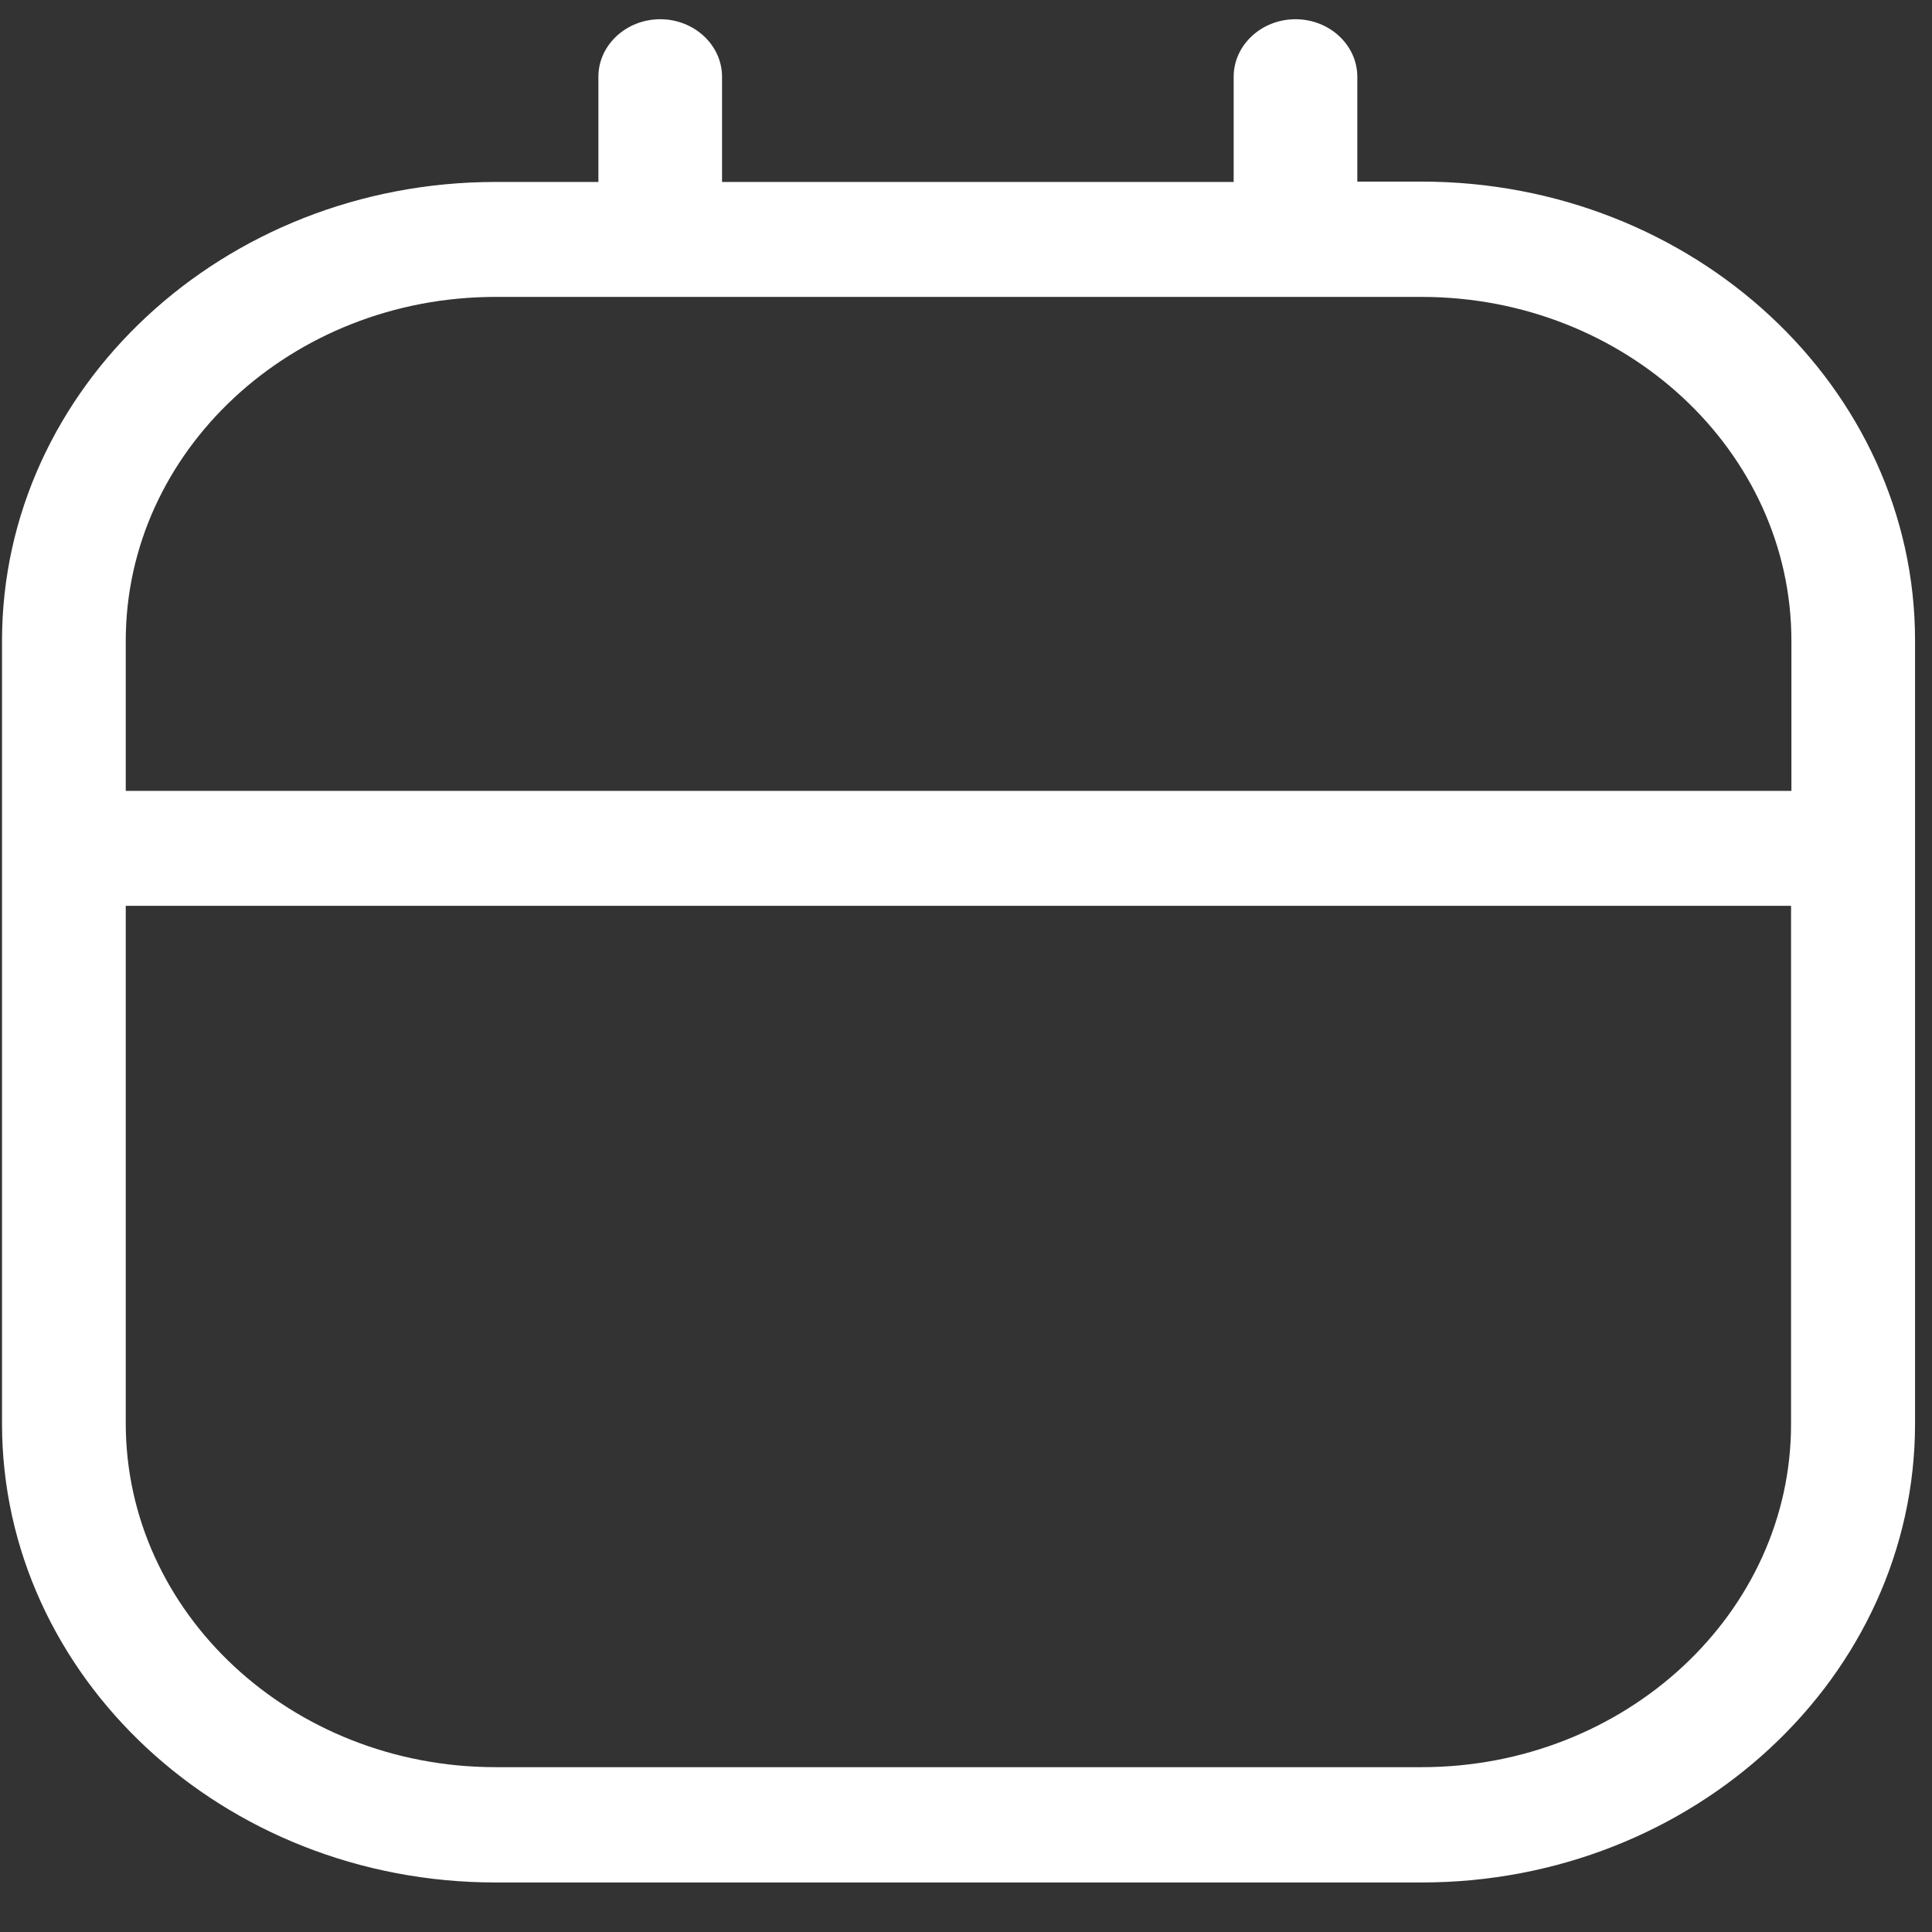
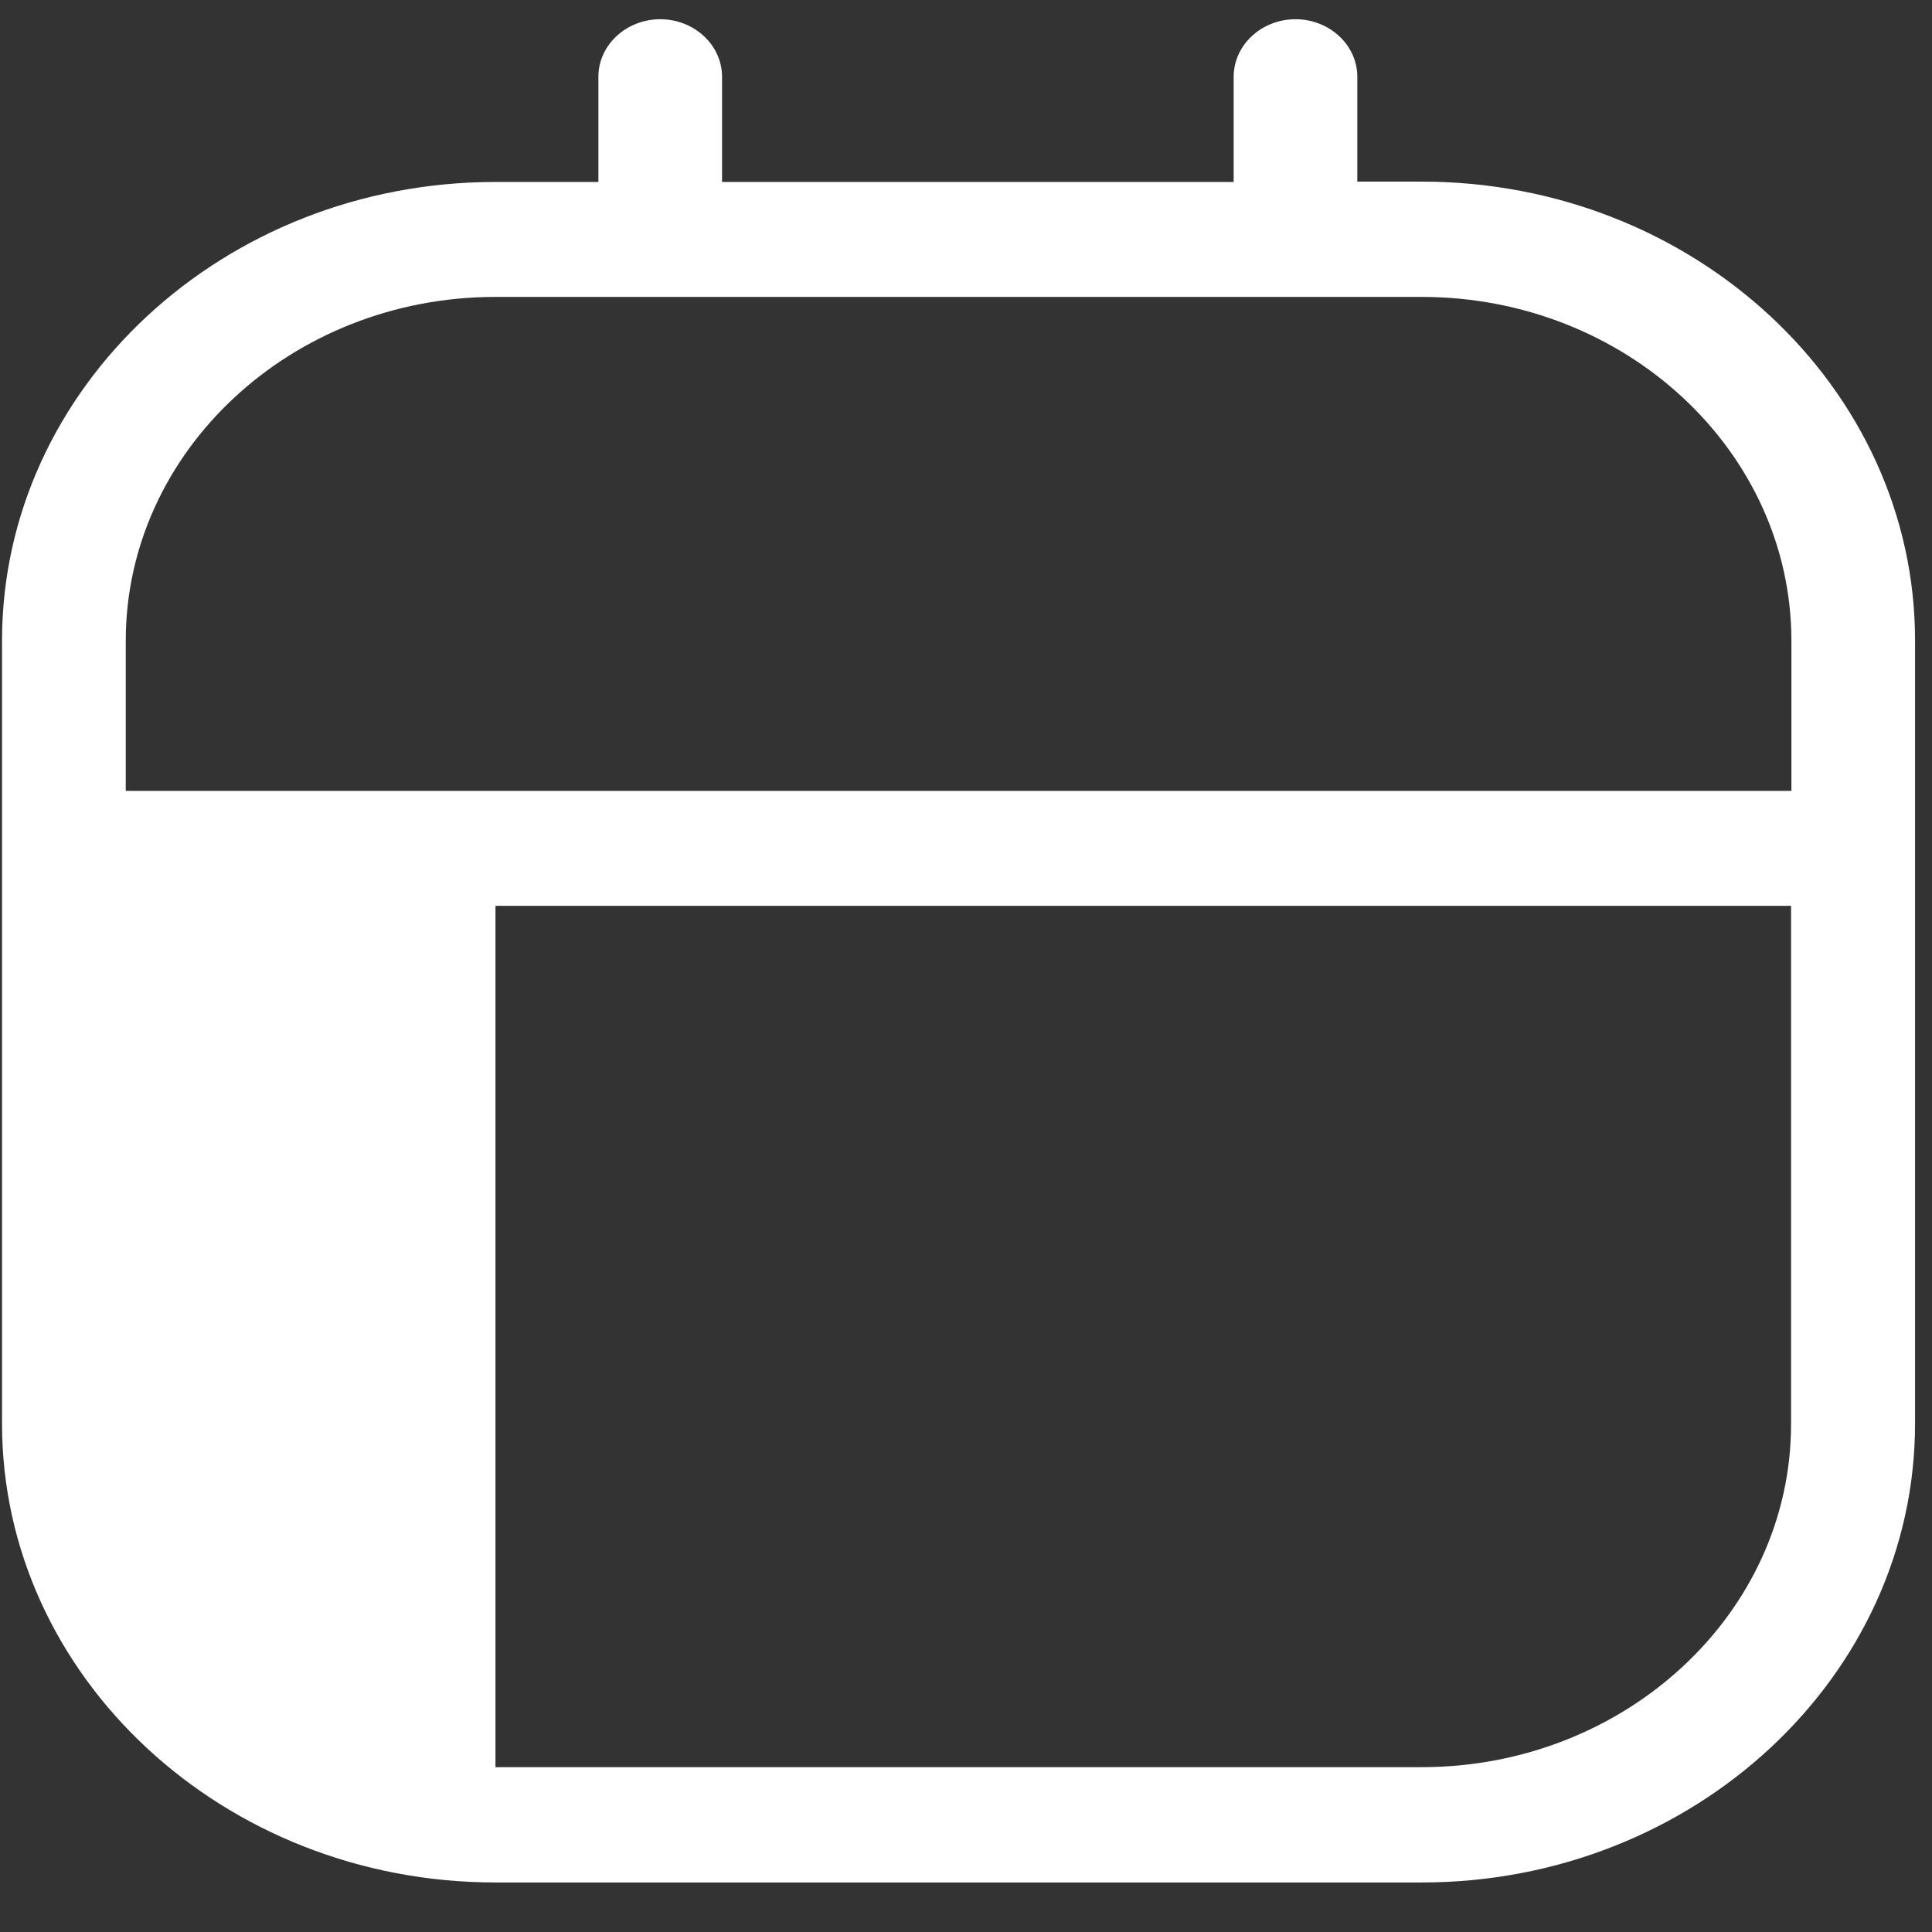
<svg xmlns="http://www.w3.org/2000/svg" width="22" height="22" viewBox="0 0 22 22" fill="none">
  <rect x="0" y="0" width="22" height="22" fill="#333333" stroke="none" />
-   <path d="M21.807 7.293C21.807 4.412 19.286 2.068 16.189 2.068H15.456V0.874C15.456 0.513 15.139 0.219 14.752 0.219C14.365 0.219 14.048 0.513 14.048 0.874V2.072H8.222V0.874C8.222 0.513 7.905 0.219 7.518 0.219C7.131 0.219 6.814 0.513 6.814 0.874V2.072H5.642C2.544 2.072 0.023 4.416 0.023 7.297V16.211C0.023 19.092 2.544 21.436 5.642 21.436H16.189C19.286 21.436 21.807 19.092 21.807 16.211V7.293ZM5.642 3.381H16.189C18.508 3.381 20.399 5.136 20.399 7.297V9.006H1.432V7.297C1.432 5.136 3.322 3.381 5.642 3.381ZM16.189 20.123H5.642C3.322 20.123 1.432 18.369 1.432 16.208V10.315H20.395V16.211C20.399 18.369 18.508 20.123 16.189 20.123Z" fill="white" />
+   <path d="M21.807 7.293C21.807 4.412 19.286 2.068 16.189 2.068H15.456V0.874C15.456 0.513 15.139 0.219 14.752 0.219C14.365 0.219 14.048 0.513 14.048 0.874V2.072H8.222V0.874C8.222 0.513 7.905 0.219 7.518 0.219C7.131 0.219 6.814 0.513 6.814 0.874V2.072H5.642C2.544 2.072 0.023 4.416 0.023 7.297V16.211C0.023 19.092 2.544 21.436 5.642 21.436H16.189C19.286 21.436 21.807 19.092 21.807 16.211V7.293ZM5.642 3.381H16.189C18.508 3.381 20.399 5.136 20.399 7.297V9.006H1.432V7.297C1.432 5.136 3.322 3.381 5.642 3.381ZM16.189 20.123H5.642V10.315H20.395V16.211C20.399 18.369 18.508 20.123 16.189 20.123Z" fill="white" />
</svg>